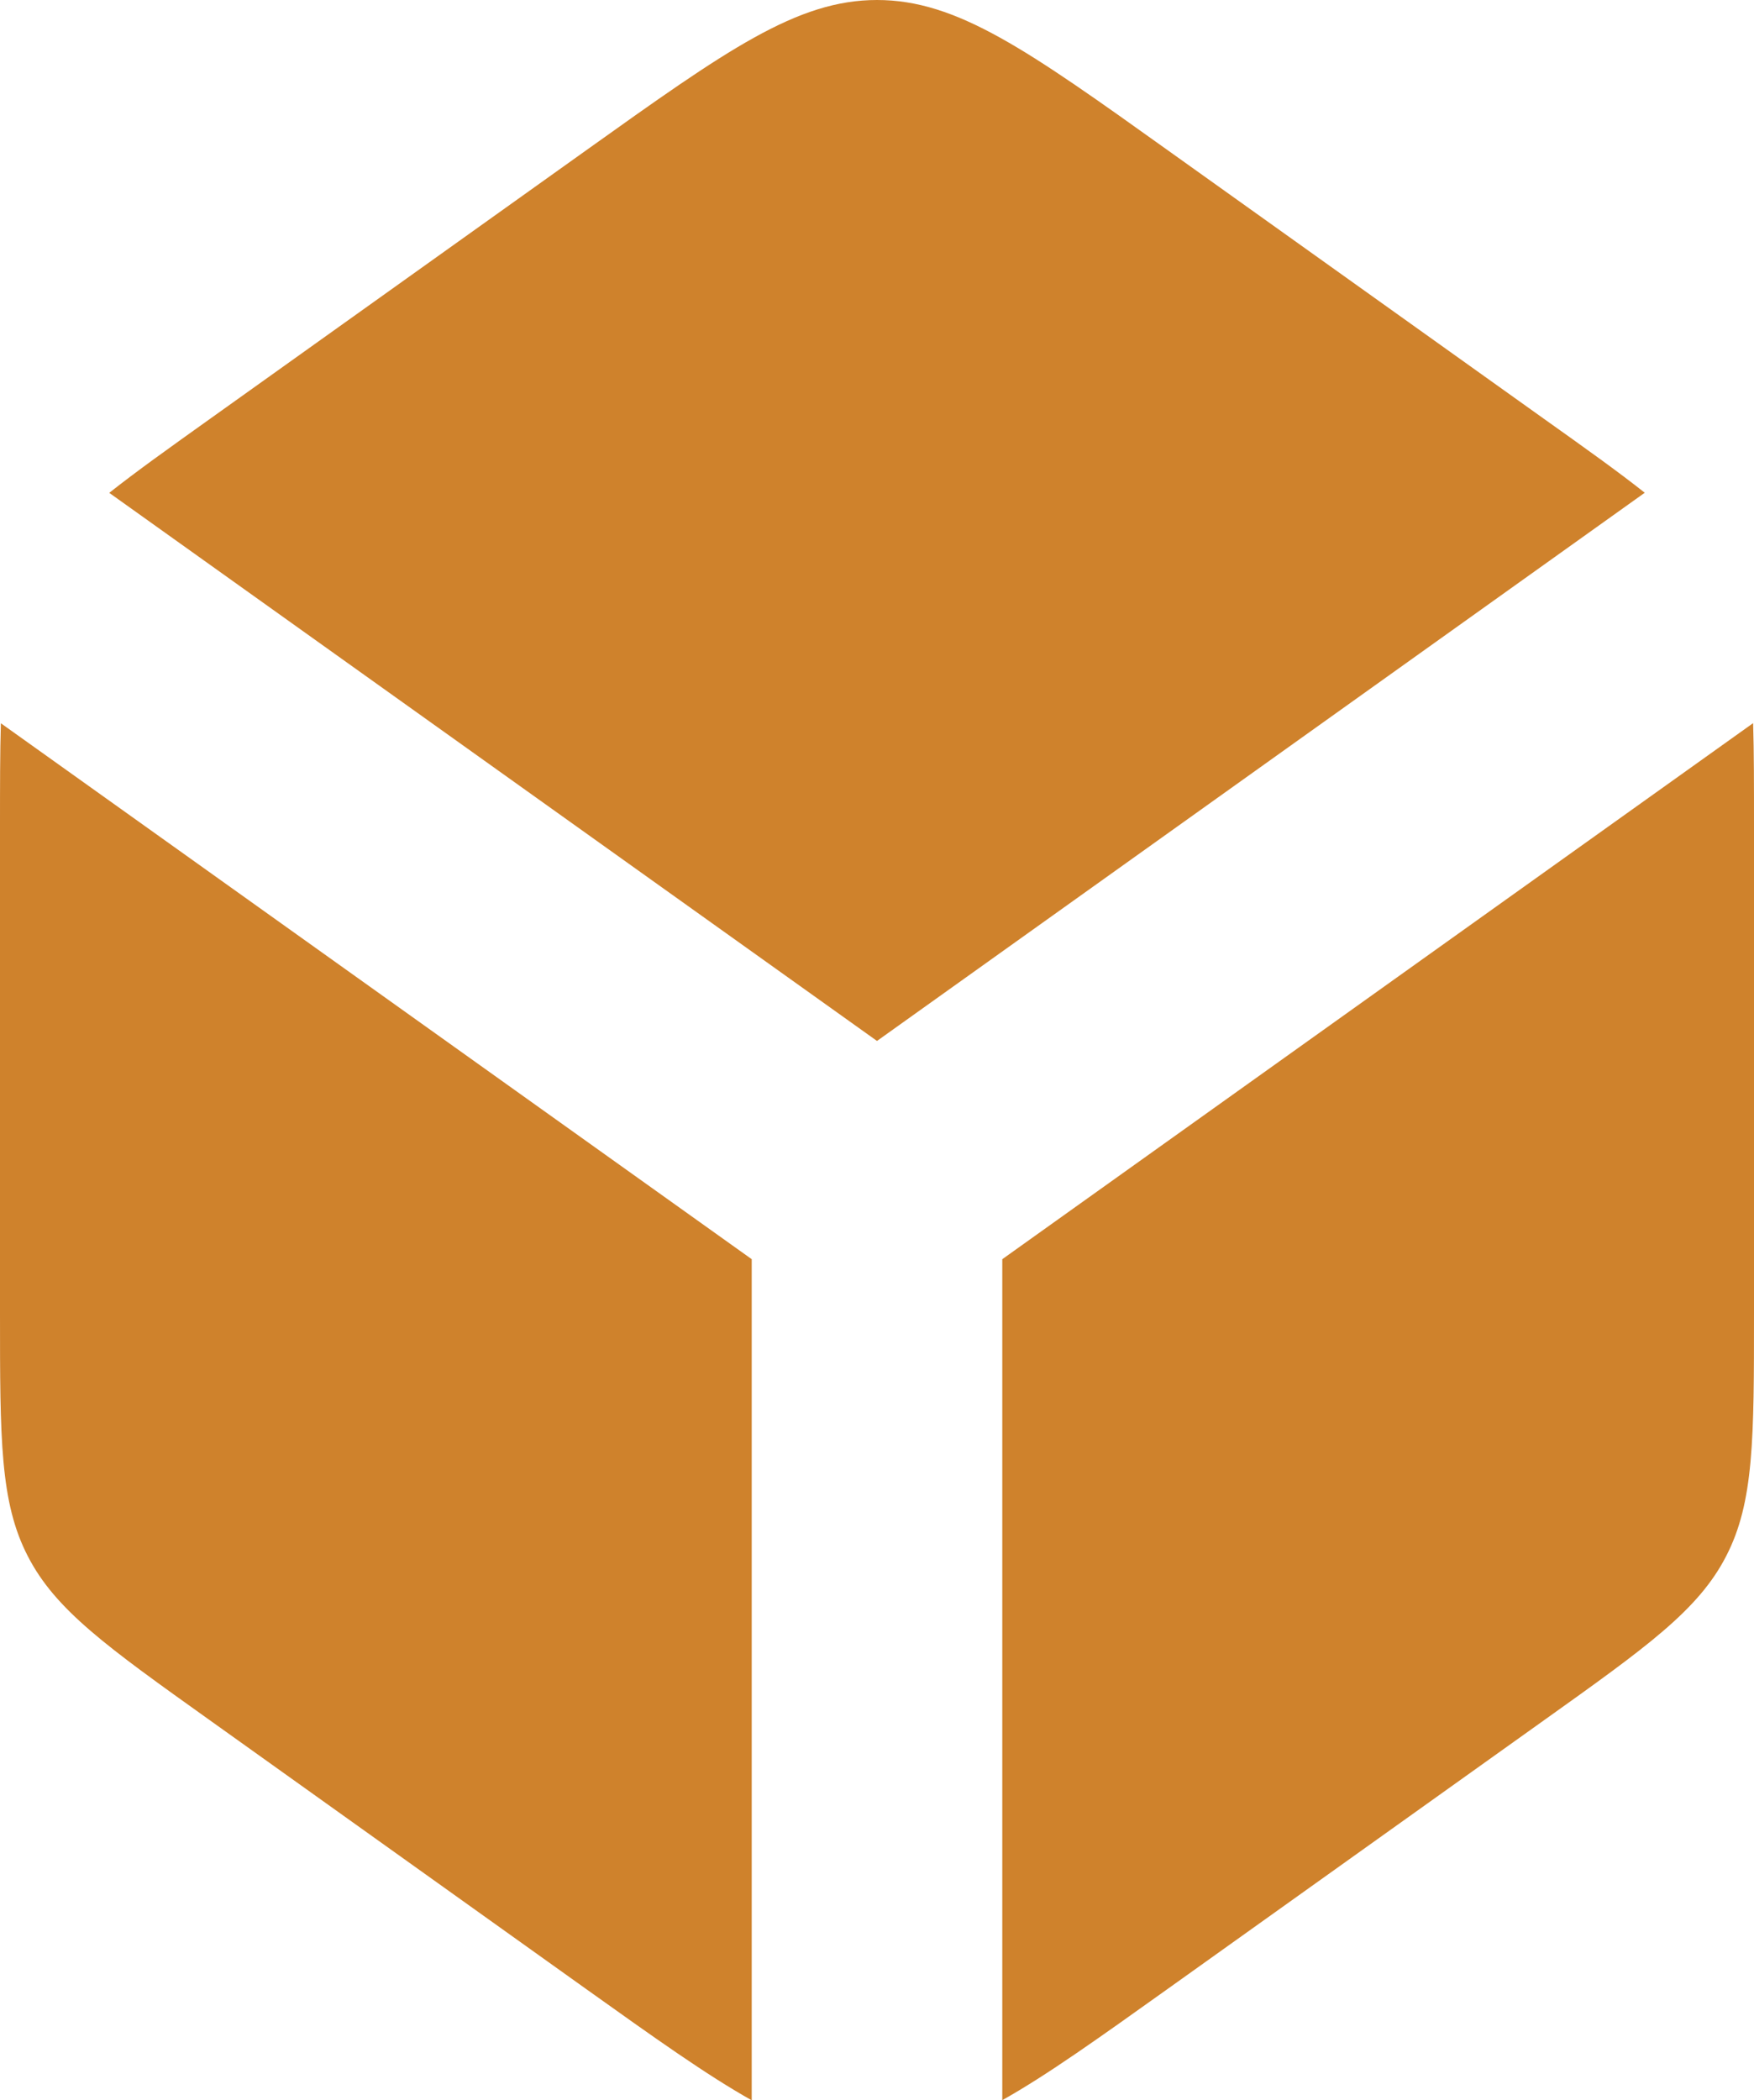
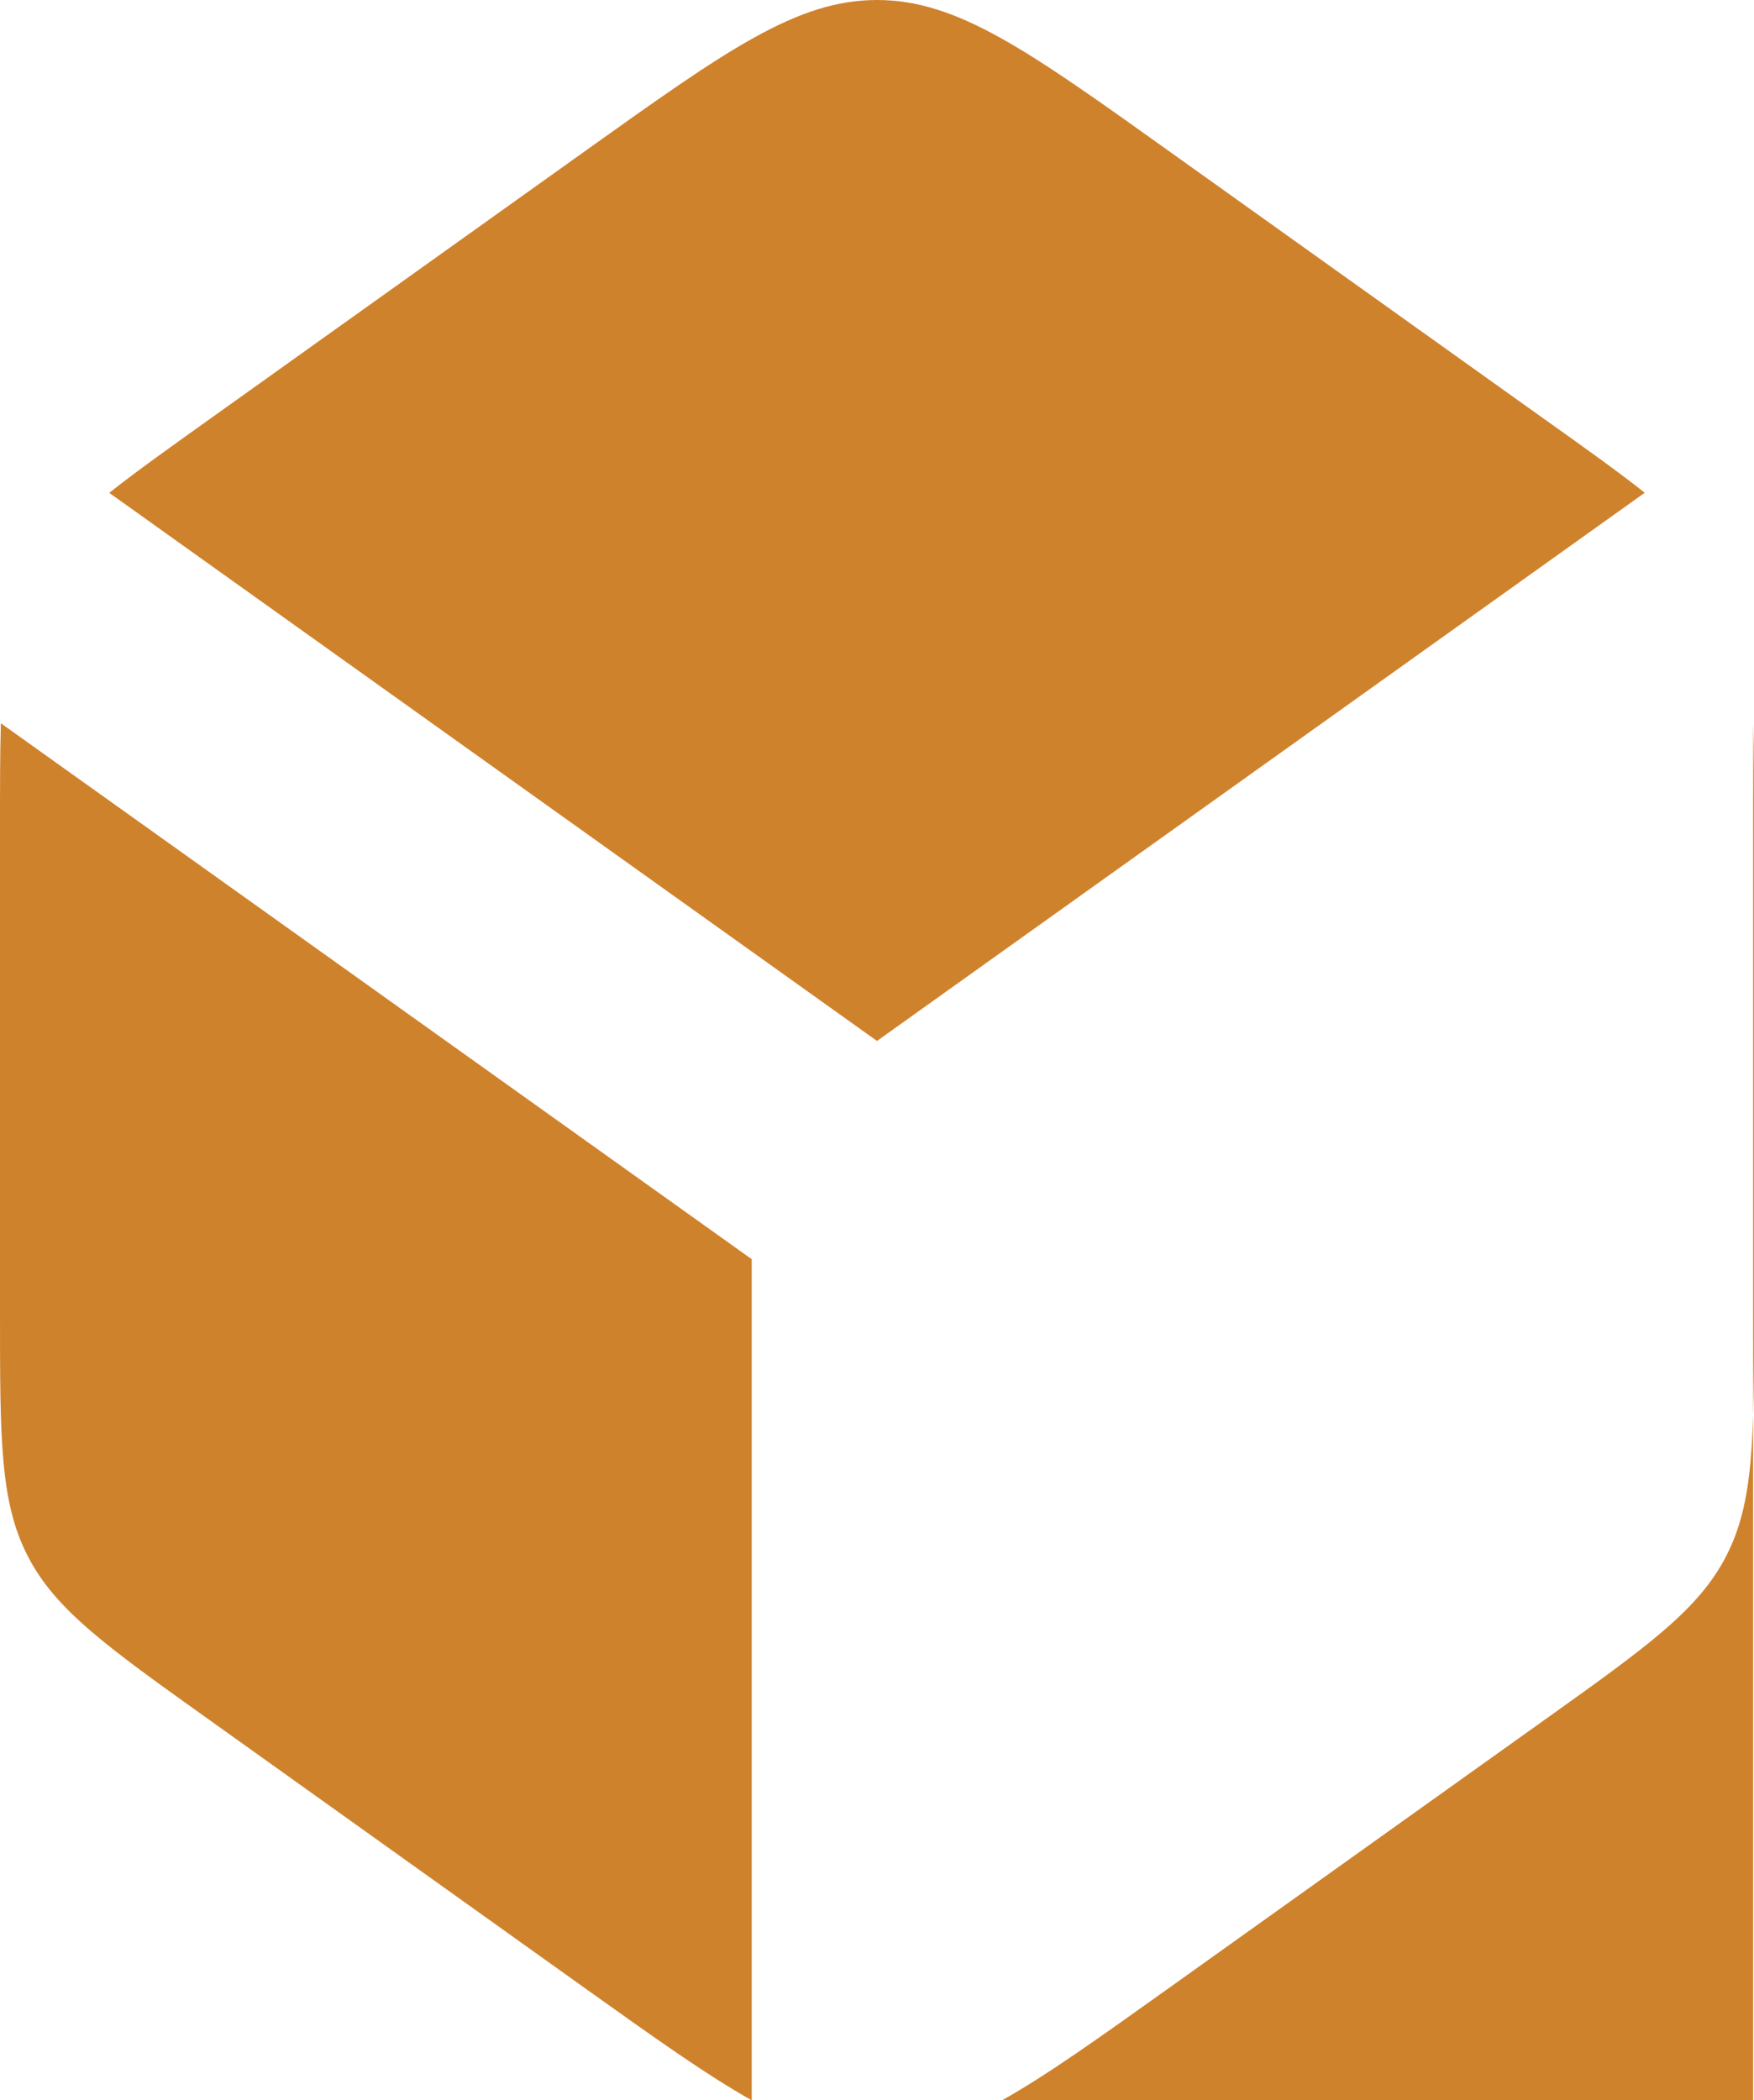
<svg xmlns="http://www.w3.org/2000/svg" width="66" height="79" viewBox="0 0 66 79" fill="none">
-   <path fill-rule="evenodd" clip-rule="evenodd" d="M22.039 74.803L7.896 64.705C4.026 61.945 2.088 60.56 1.047 58.535C5.61987e-07 56.51 0 54.127 0 49.379V31.09C0 29.574 -1.44887e-07 28.302 0.033 27.205L28.286 47.363V79C26.603 78.058 24.642 76.659 22.039 74.803ZM37.714 78.995C39.397 78.053 41.358 76.65 43.961 74.794L58.104 64.701C61.974 61.941 63.912 60.556 64.953 58.531C66 56.505 66 54.127 66 49.374V31.086C66 29.569 66 28.297 65.967 27.2L37.714 47.363V78.995ZM61.889 18.534L33 39.154L4.111 18.538C5.11 17.747 6.35 16.862 7.896 15.759L22.039 5.666C27.333 1.889 29.983 0 33 0C36.017 0 38.667 1.884 43.961 5.666L58.104 15.759C59.655 16.862 60.89 17.742 61.889 18.534Z" fill="#CF822C" />
+   <path fill-rule="evenodd" clip-rule="evenodd" d="M22.039 74.803L7.896 64.705C4.026 61.945 2.088 60.56 1.047 58.535C5.61987e-07 56.51 0 54.127 0 49.379V31.09C0 29.574 -1.44887e-07 28.302 0.033 27.205L28.286 47.363V79C26.603 78.058 24.642 76.659 22.039 74.803ZM37.714 78.995C39.397 78.053 41.358 76.65 43.961 74.794L58.104 64.701C61.974 61.941 63.912 60.556 64.953 58.531C66 56.505 66 54.127 66 49.374V31.086C66 29.569 66 28.297 65.967 27.2V78.995ZM61.889 18.534L33 39.154L4.111 18.538C5.11 17.747 6.35 16.862 7.896 15.759L22.039 5.666C27.333 1.889 29.983 0 33 0C36.017 0 38.667 1.884 43.961 5.666L58.104 15.759C59.655 16.862 60.89 17.742 61.889 18.534Z" fill="#CF822C" />
</svg>